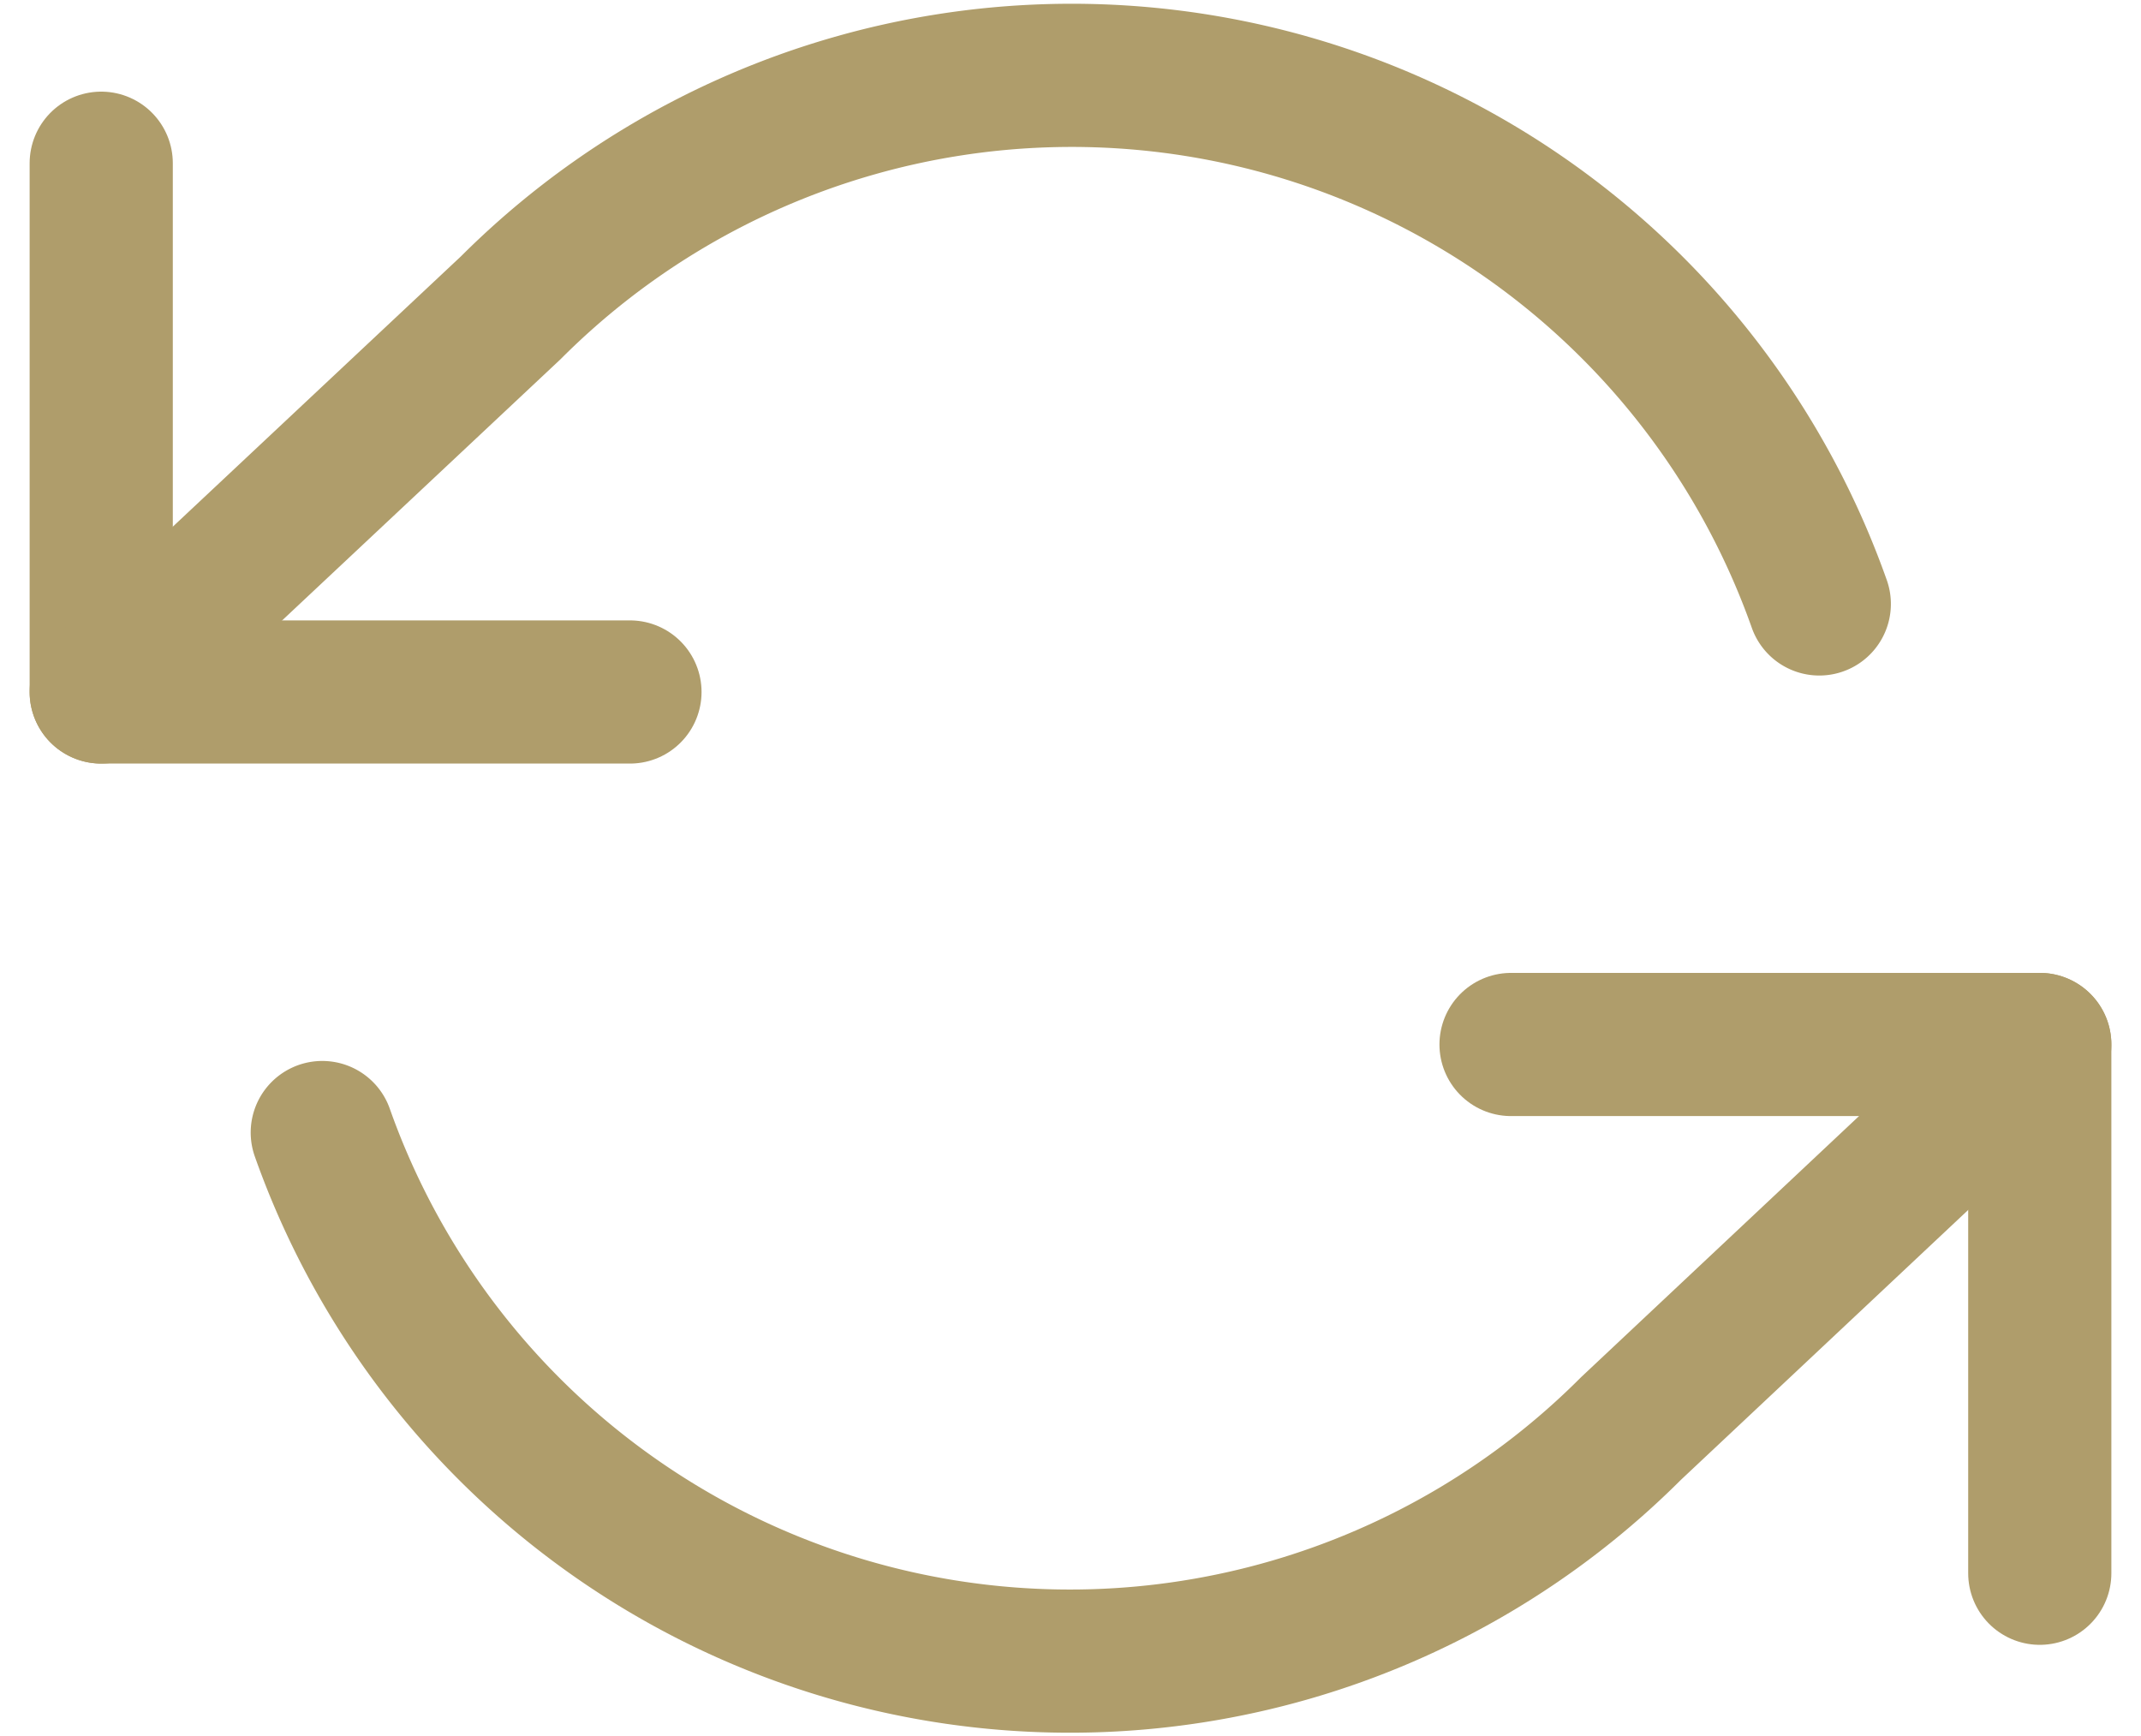
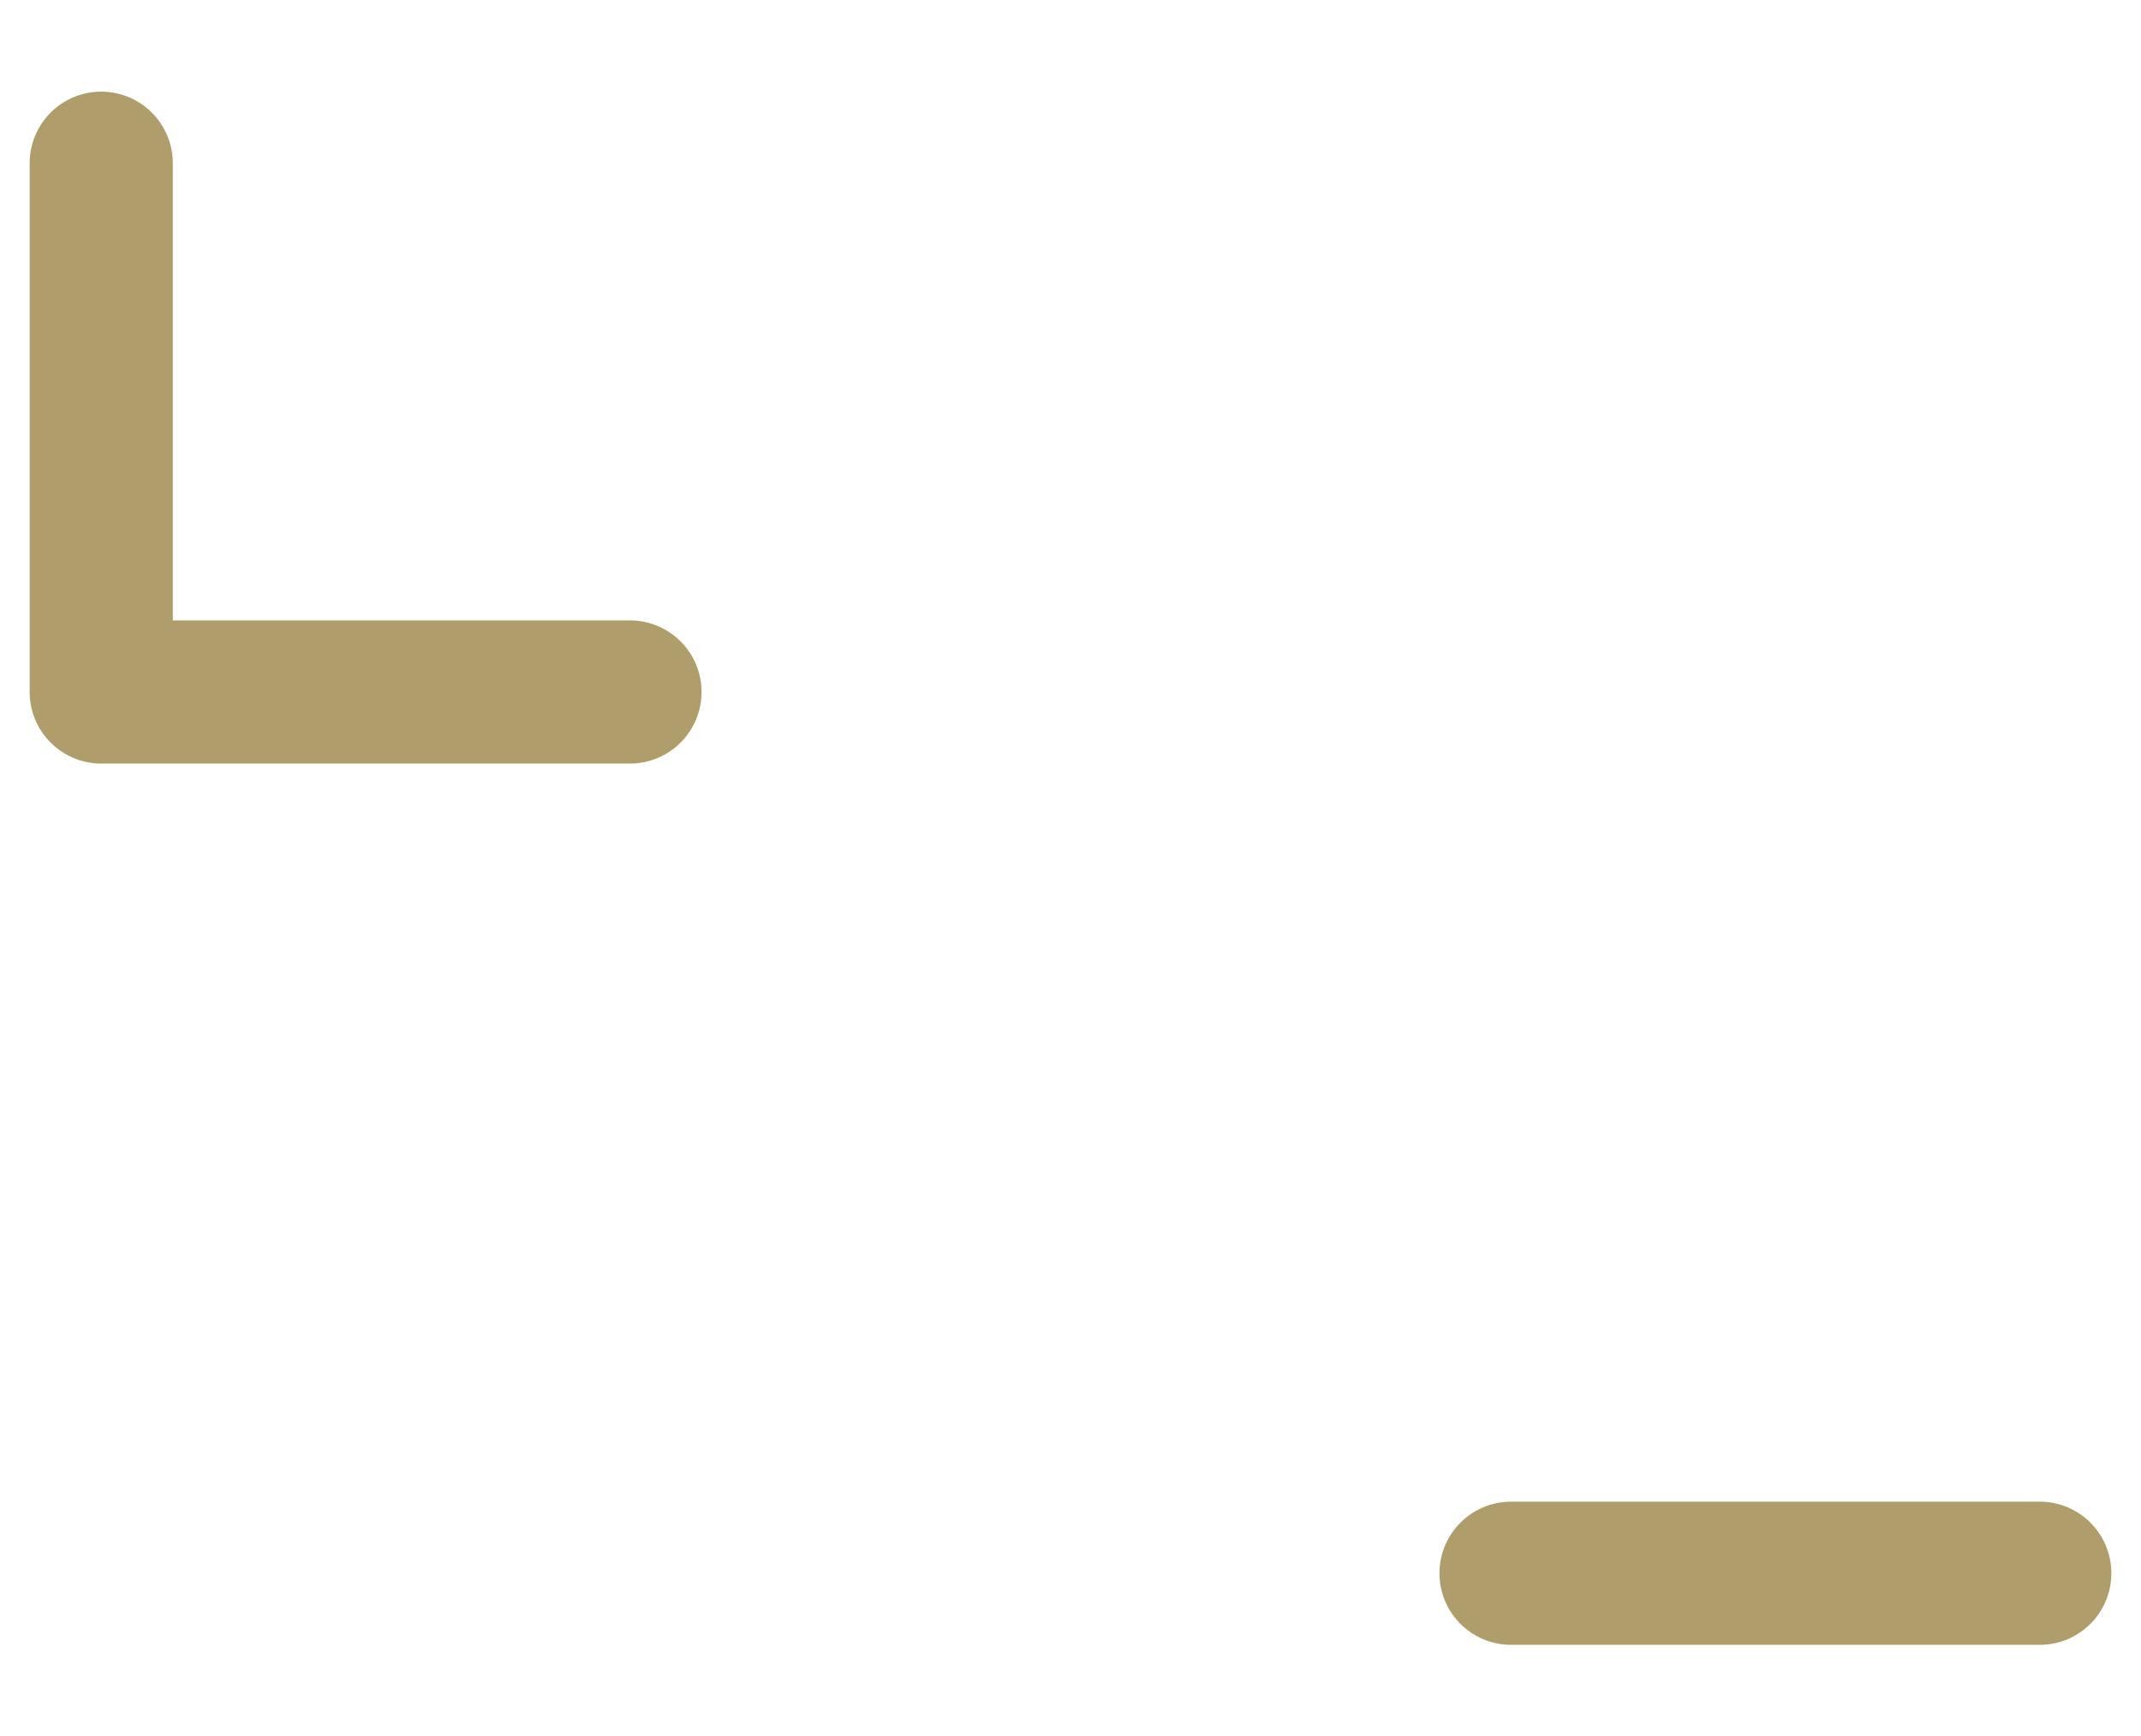
<svg xmlns="http://www.w3.org/2000/svg" width="14.954" height="12.127" viewBox="0 0 14.954 12.127">
  <g id="refresh" transform="translate(-0.793 -3.977)">
    <path id="Tracé_2999" data-name="Tracé 2999" d="M1.5,6V9.693H5.193" transform="translate(0 -0.883)" fill="none" stroke="#af9d6b" stroke-linecap="round" stroke-linejoin="round" stroke-width="1" />
-     <path id="Tracé_3000" data-name="Tracé 3000" d="M29.193,24.693V21H25.5" transform="translate(-14.153 -9.728)" fill="none" stroke="#af9d6b" stroke-linecap="round" stroke-linejoin="round" stroke-width="1" />
-     <path id="Tracé_3001" data-name="Tracé 3001" d="M13.5,8.195a5.539,5.539,0,0,0-9.14-2.068L1.5,8.81m13.54,2.462-2.856,2.683a5.539,5.539,0,0,1-9.14-2.068" fill="none" stroke="#af9d6b" stroke-linecap="round" stroke-linejoin="round" stroke-width="1" />
+     <path id="Tracé_3000" data-name="Tracé 3000" d="M29.193,24.693H25.5" transform="translate(-14.153 -9.728)" fill="none" stroke="#af9d6b" stroke-linecap="round" stroke-linejoin="round" stroke-width="1" />
  </g>
</svg>